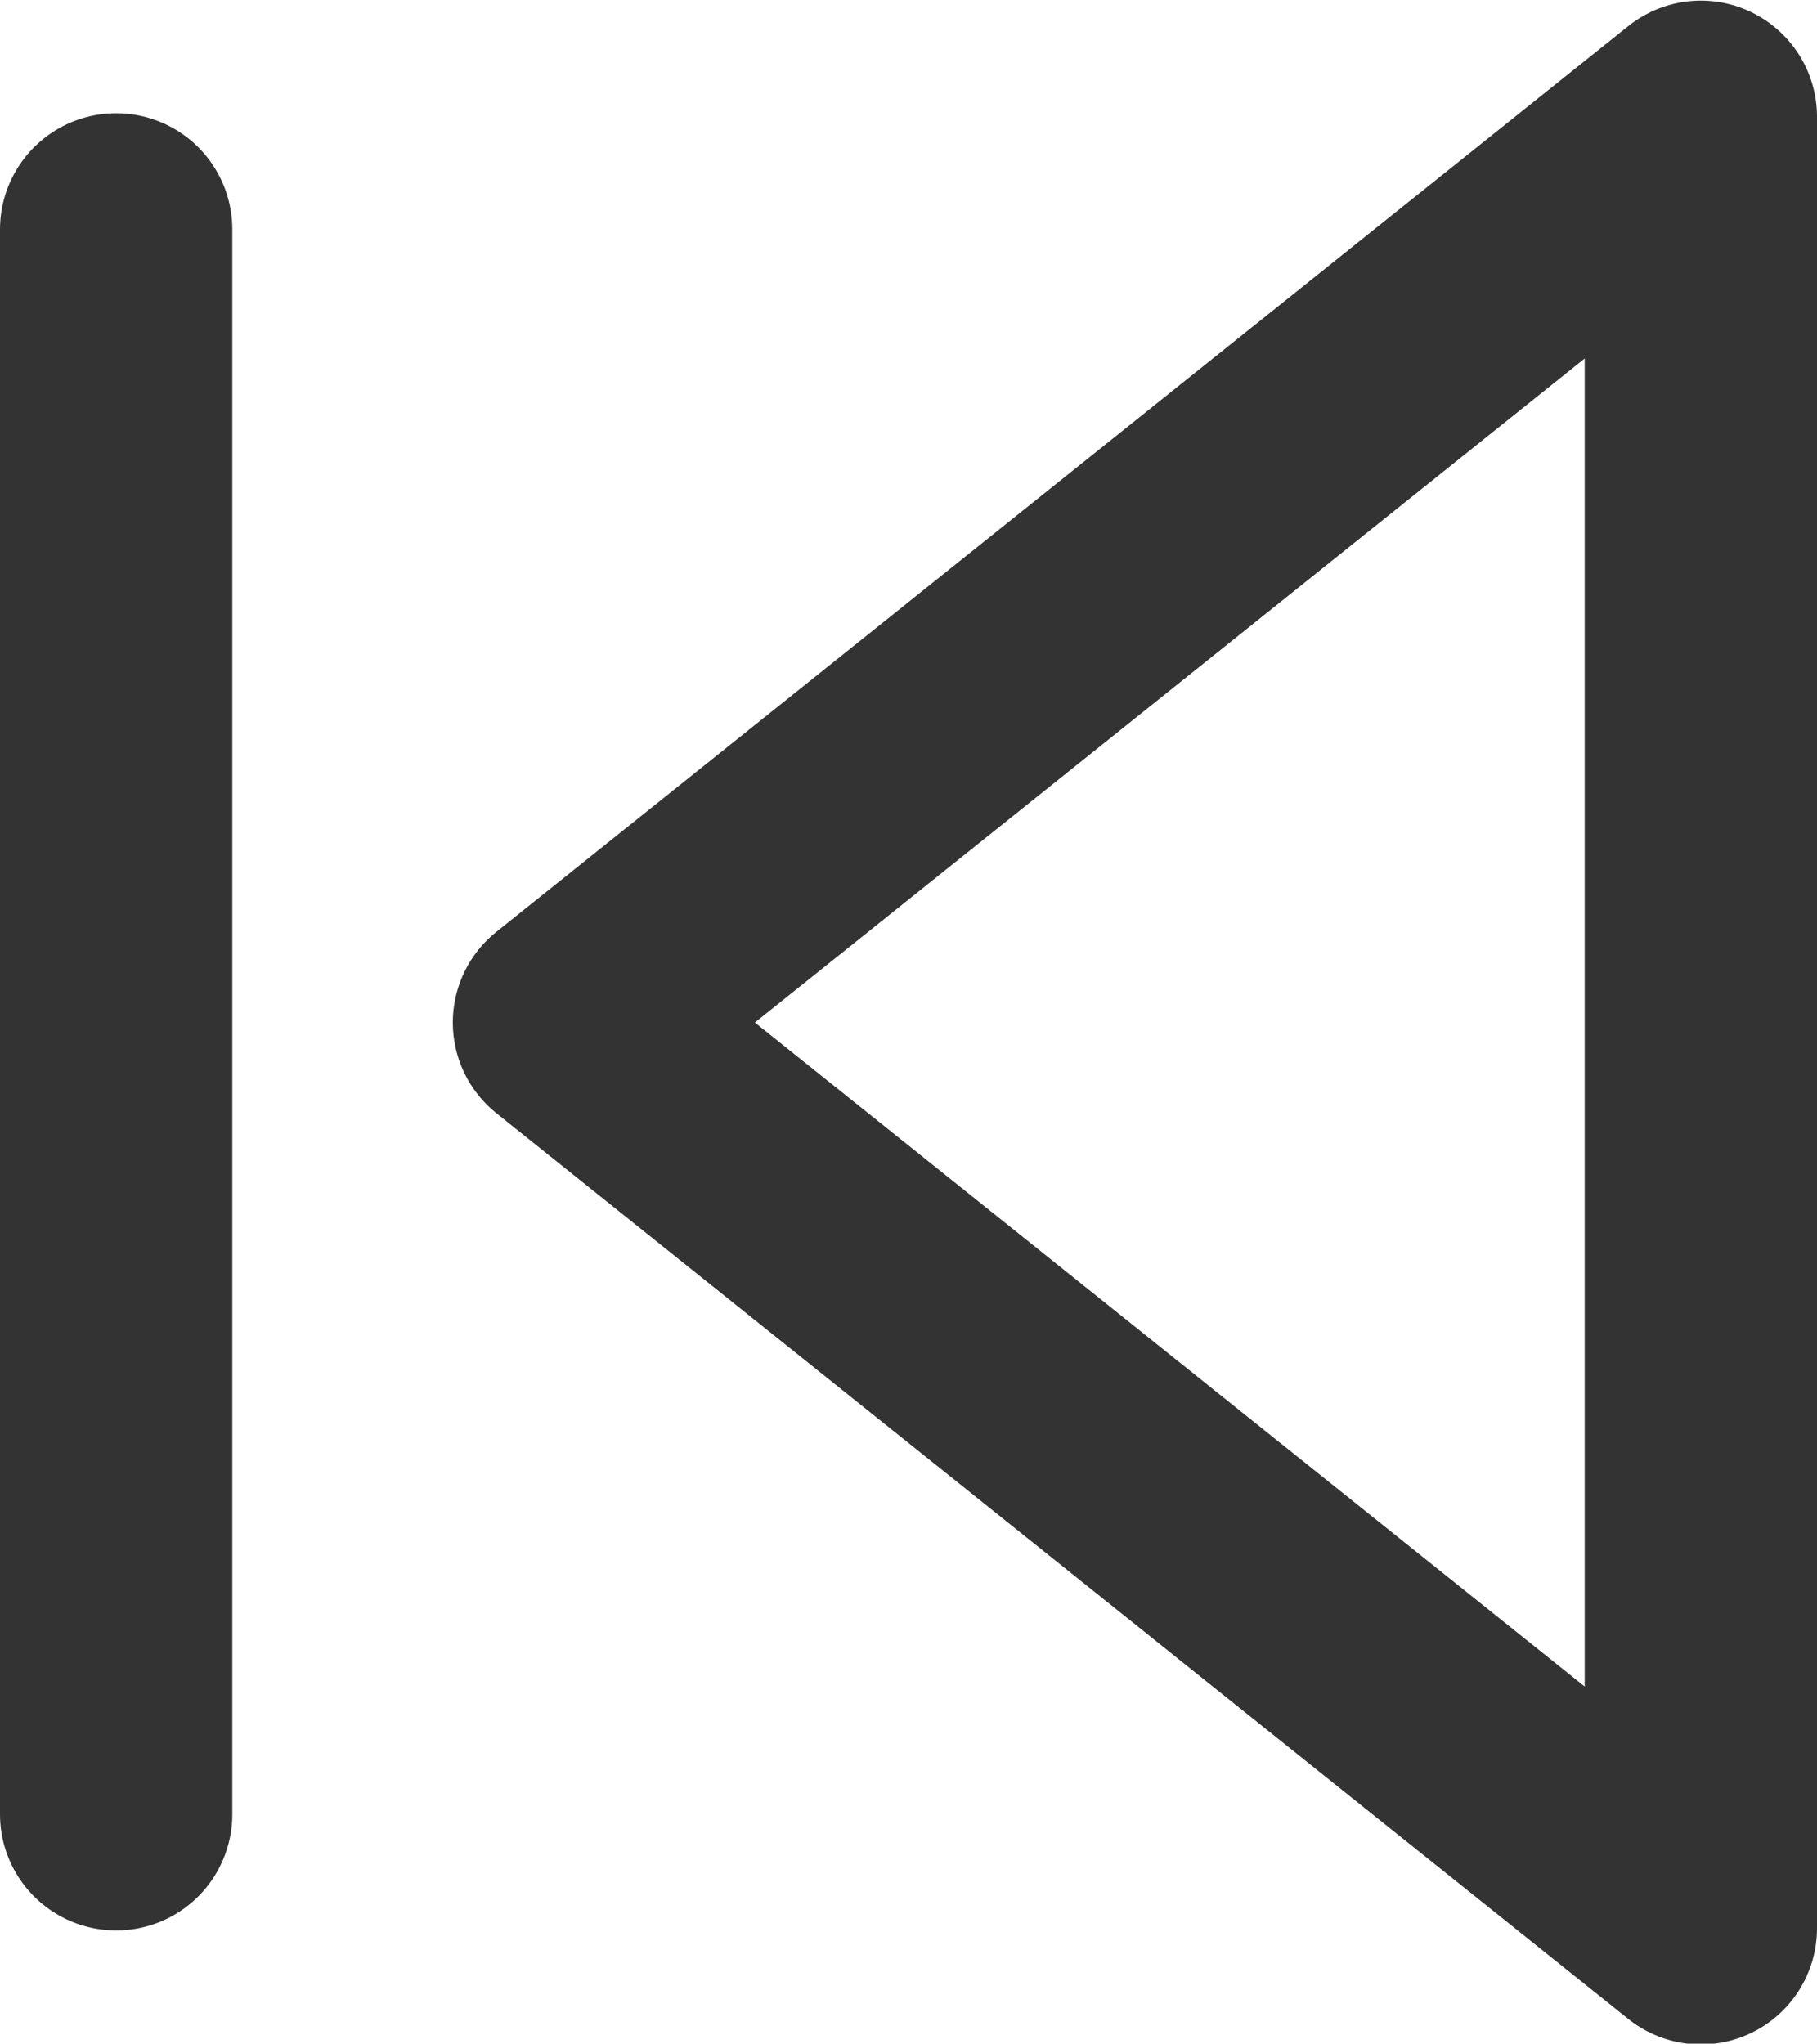
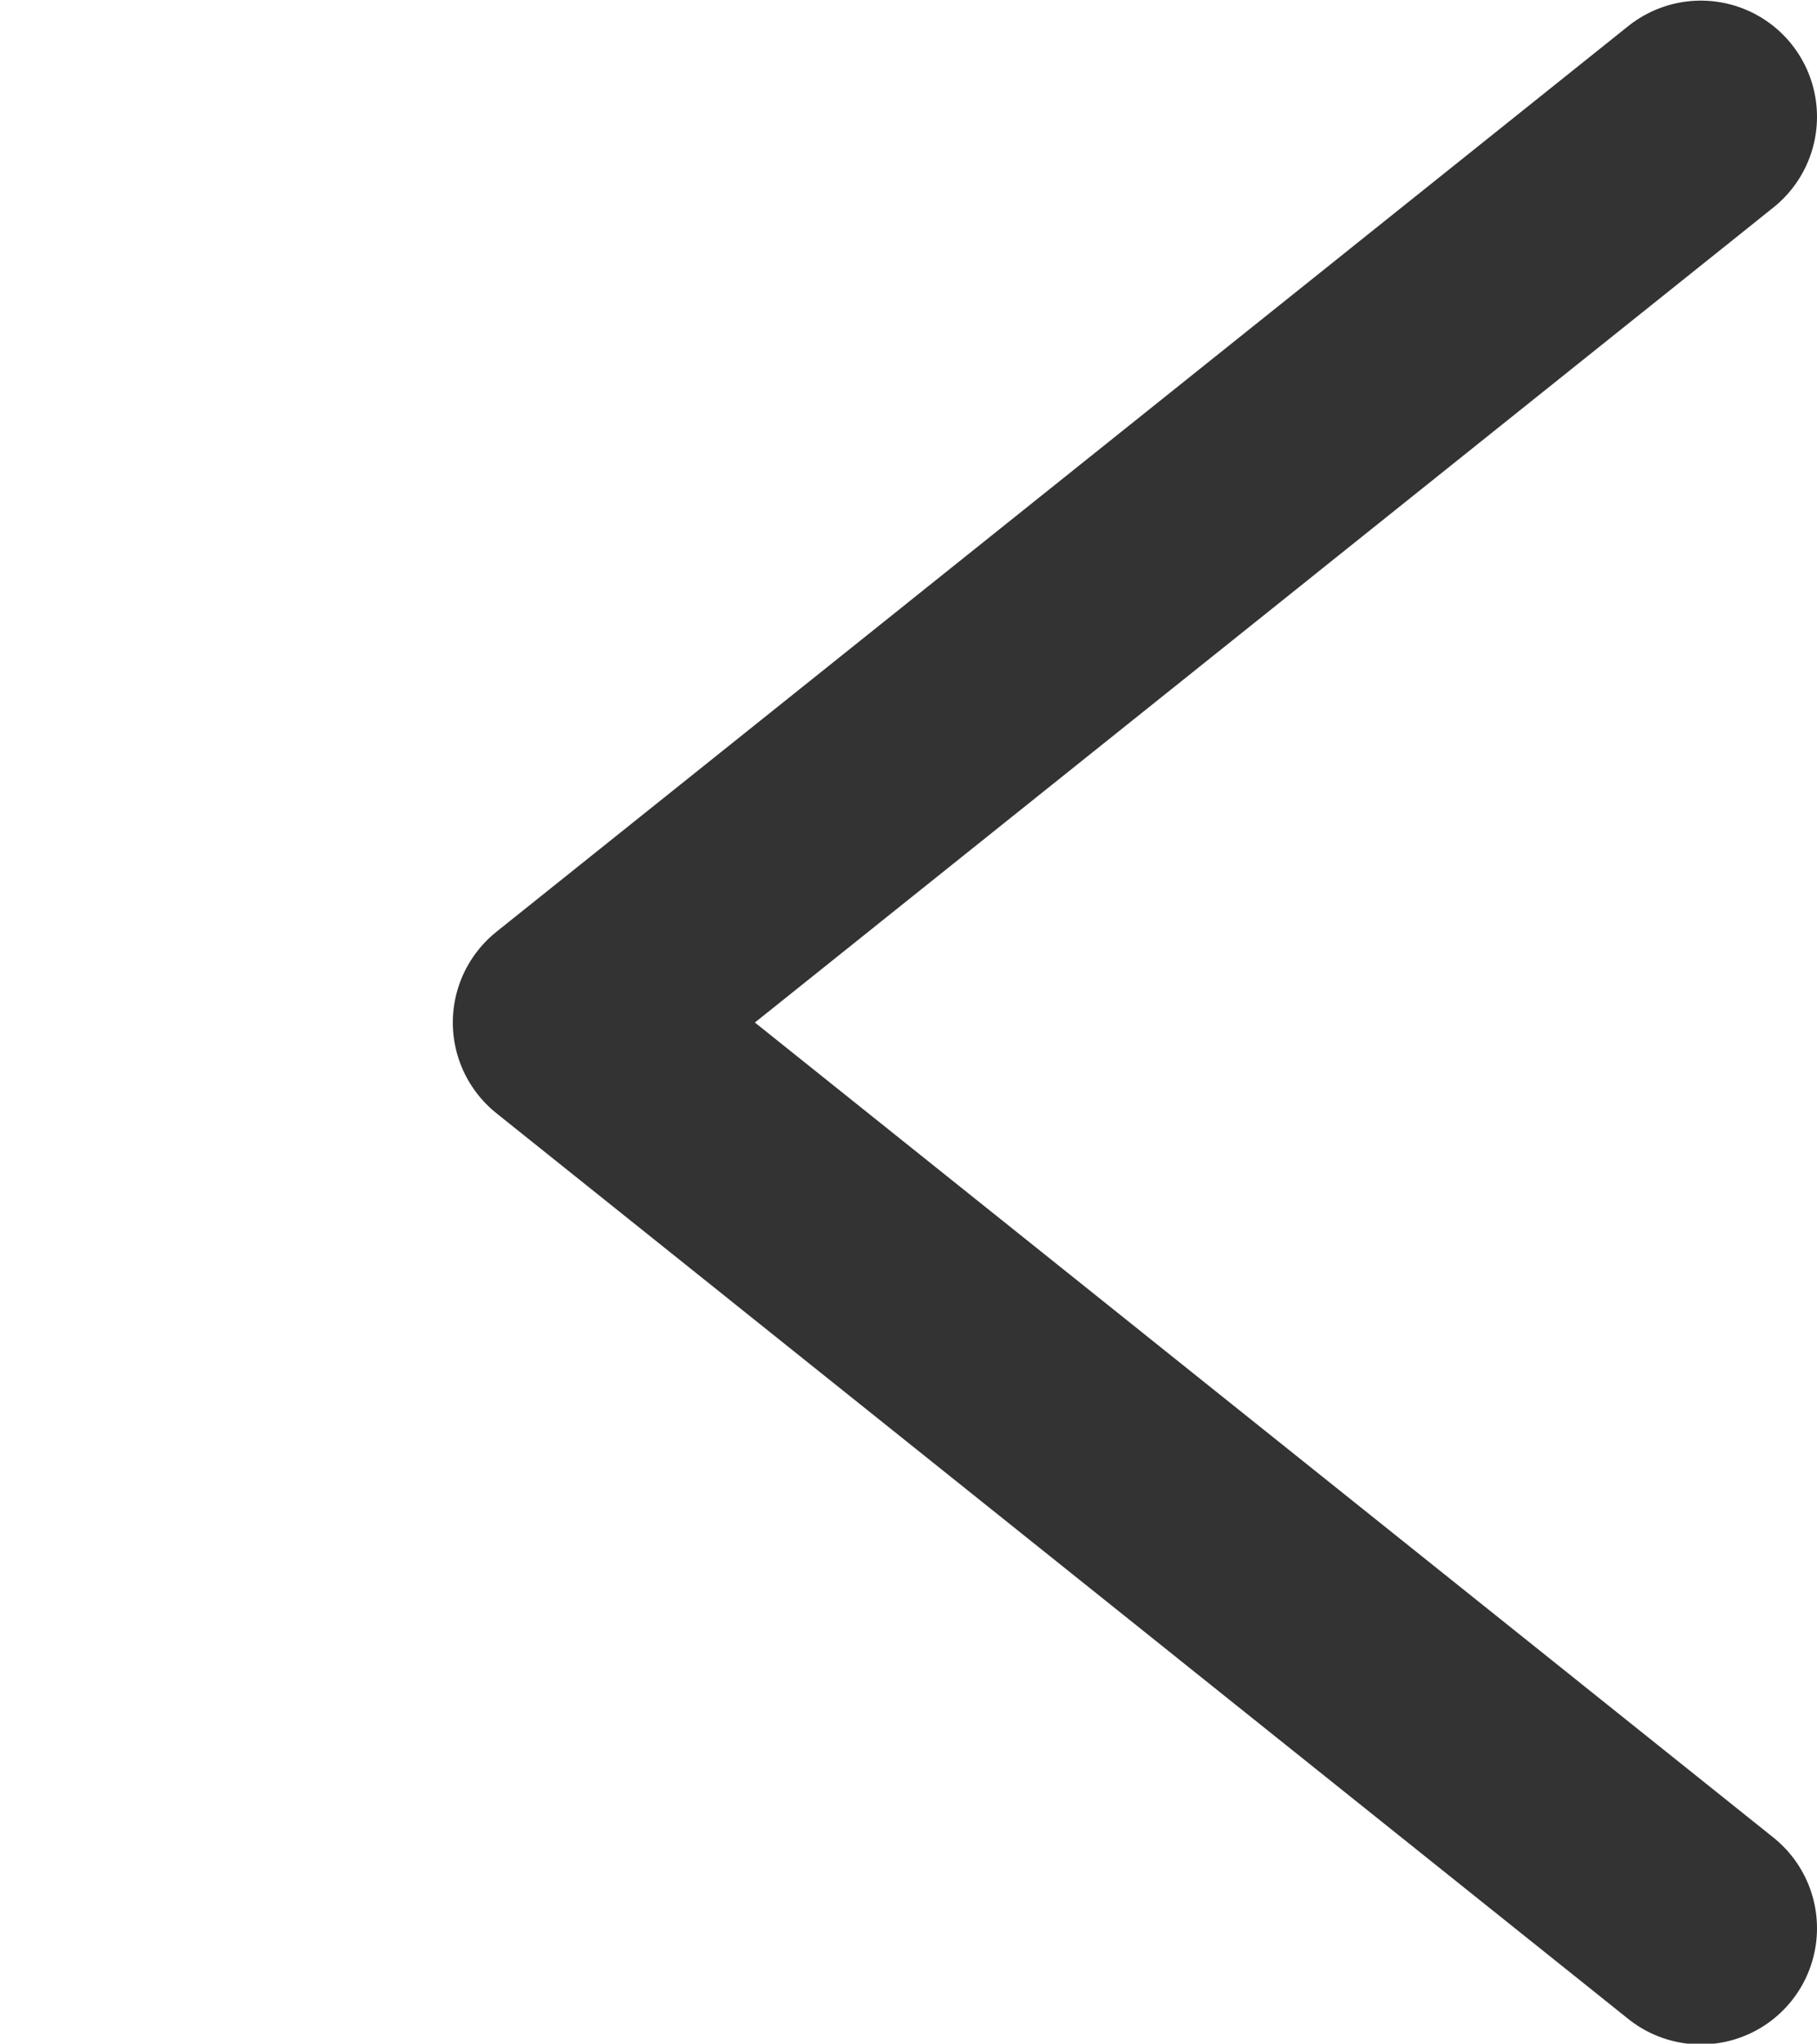
<svg xmlns="http://www.w3.org/2000/svg" width="11.733" height="13.195" viewBox="0 0 11.733 13.195">
  <g id="skip-back_1_" transform="translate(0.75 0.75)">
-     <path id="Shape_632_" d="M1444.409,23.4l-7.309-5.848,7.309-5.848Z" transform="translate(-1434.176 -11.7)" fill="none" stroke="#333" stroke-linecap="round" stroke-linejoin="round" stroke-width="1.5" />
-     <path id="Shape_631_" d="M1433.1,22.933V12.7" transform="translate(-1433.1 -11.969)" fill="none" stroke="#333" stroke-linecap="round" stroke-linejoin="round" stroke-width="1.5" />
+     <path id="Shape_632_" d="M1444.409,23.4l-7.309-5.848,7.309-5.848" transform="translate(-1434.176 -11.7)" fill="none" stroke="#333" stroke-linecap="round" stroke-linejoin="round" stroke-width="1.5" />
  </g>
</svg>